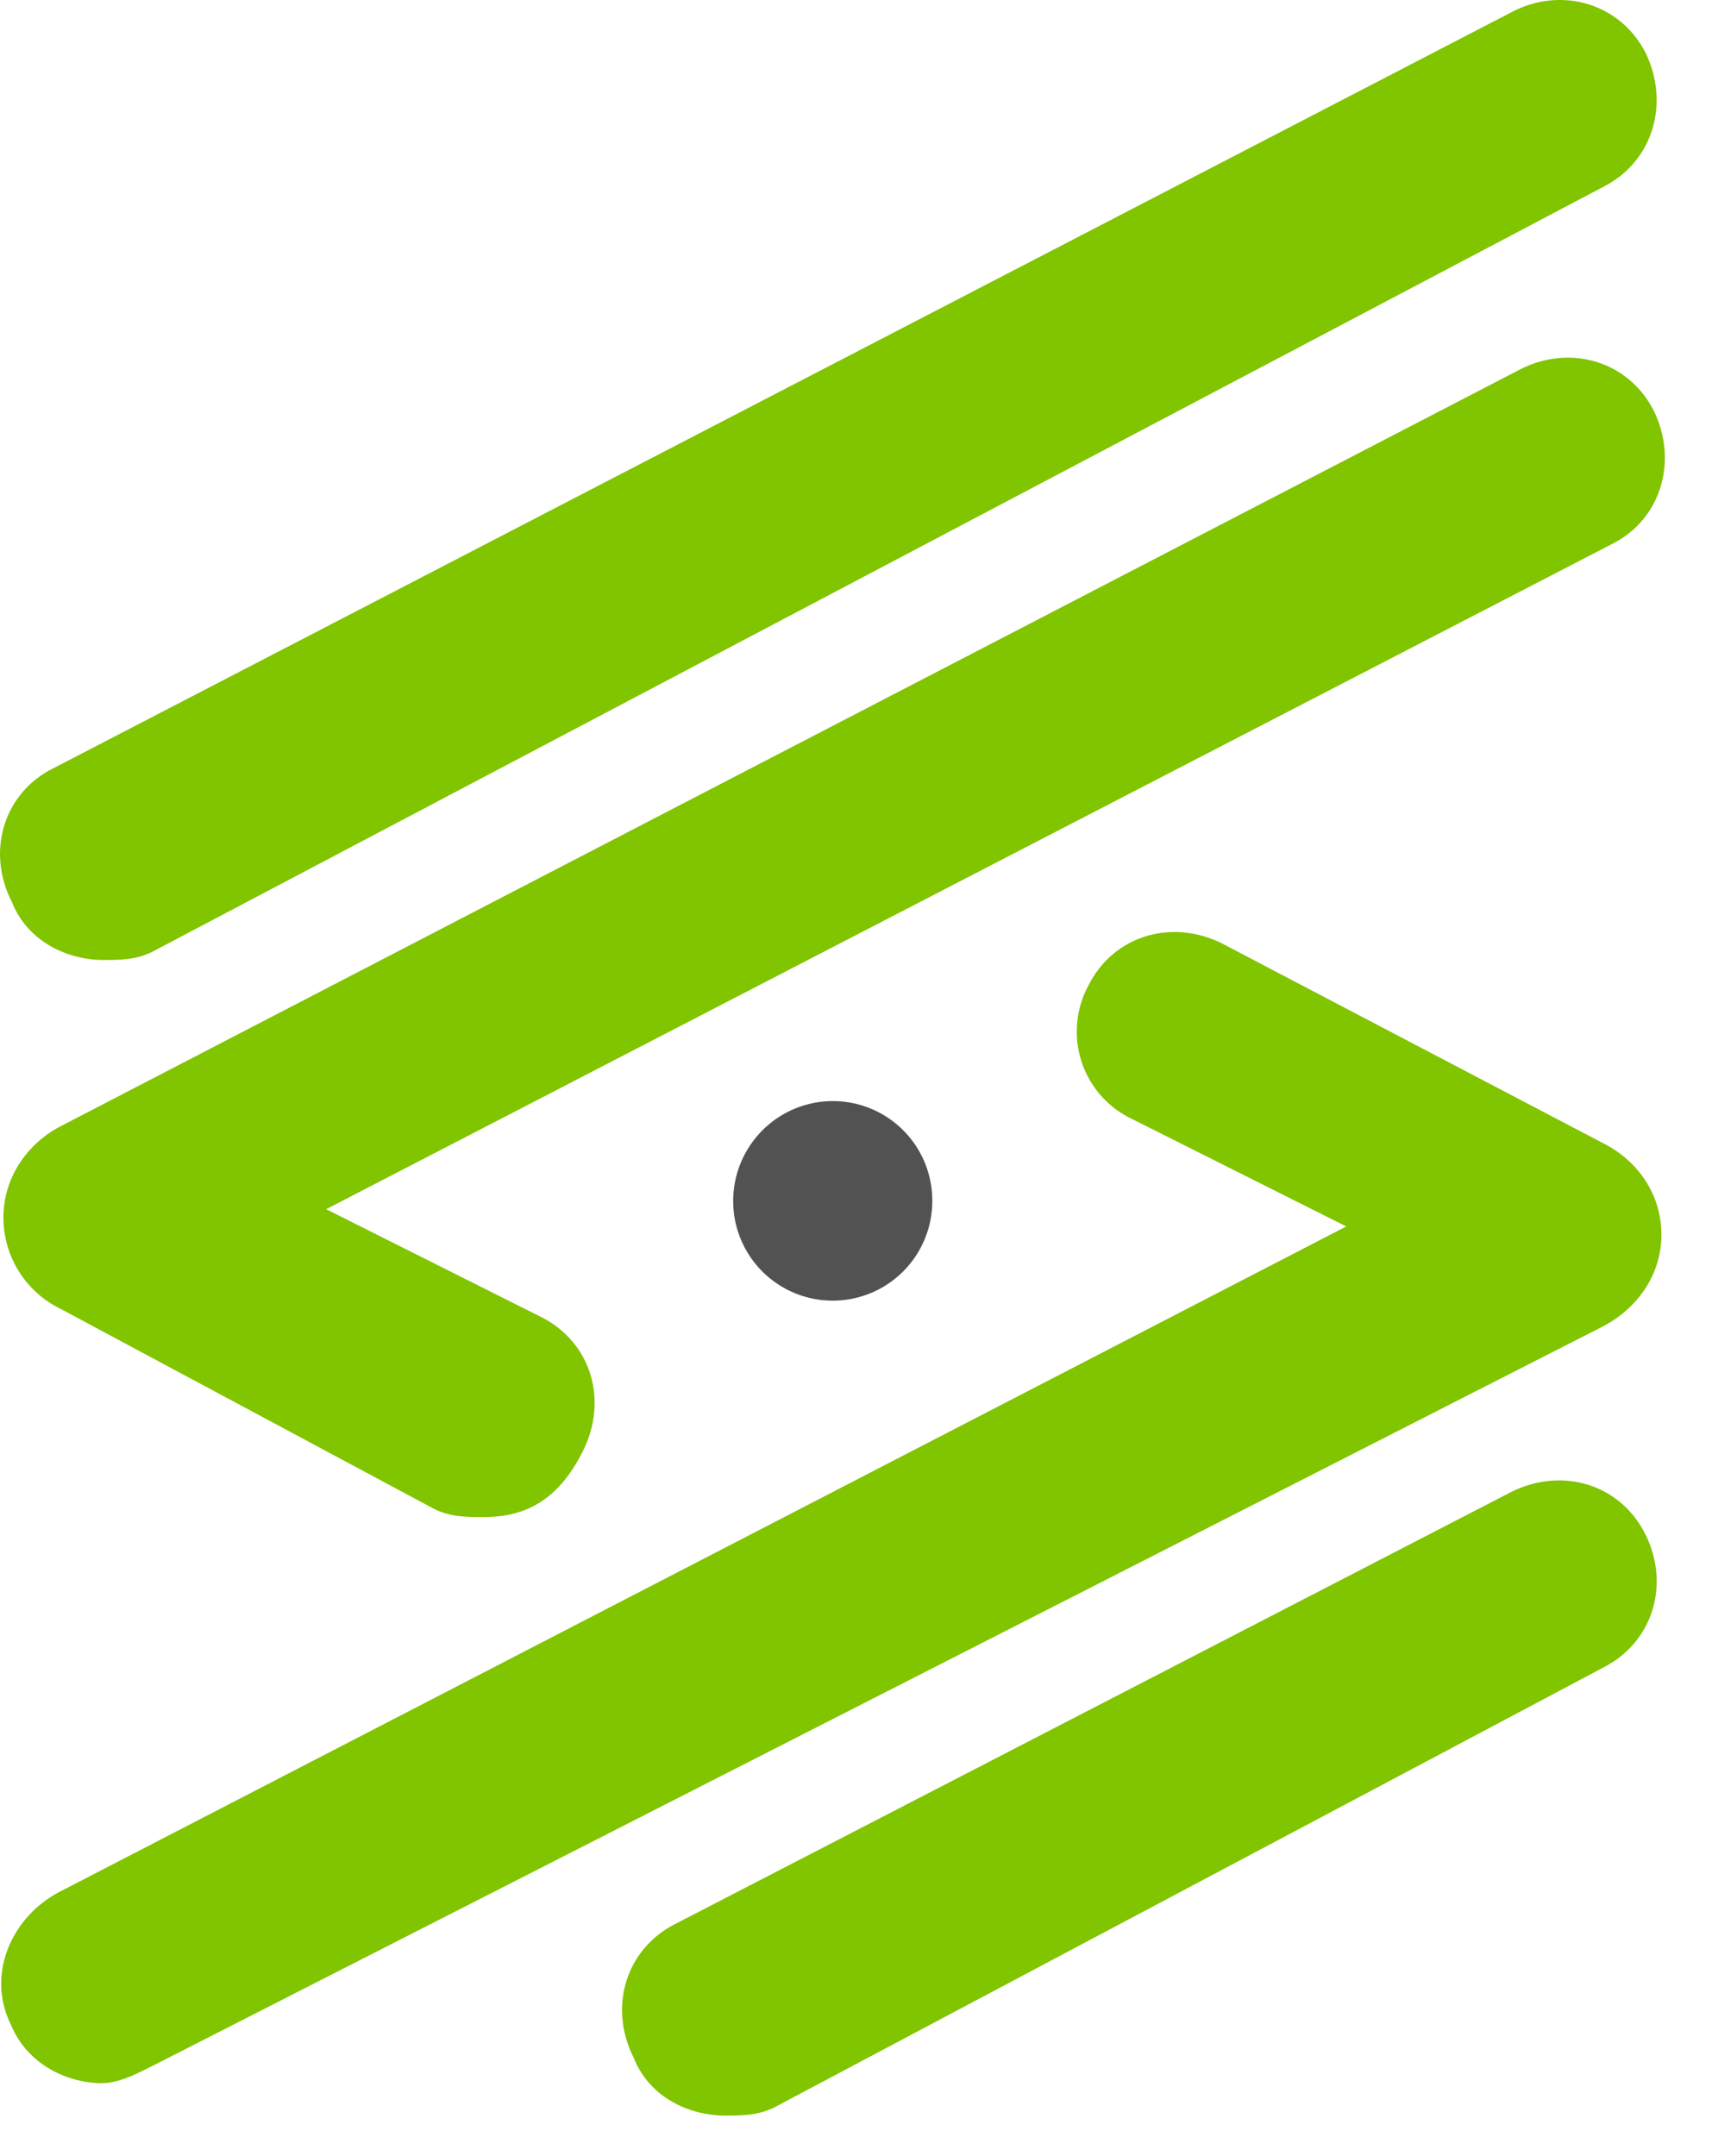
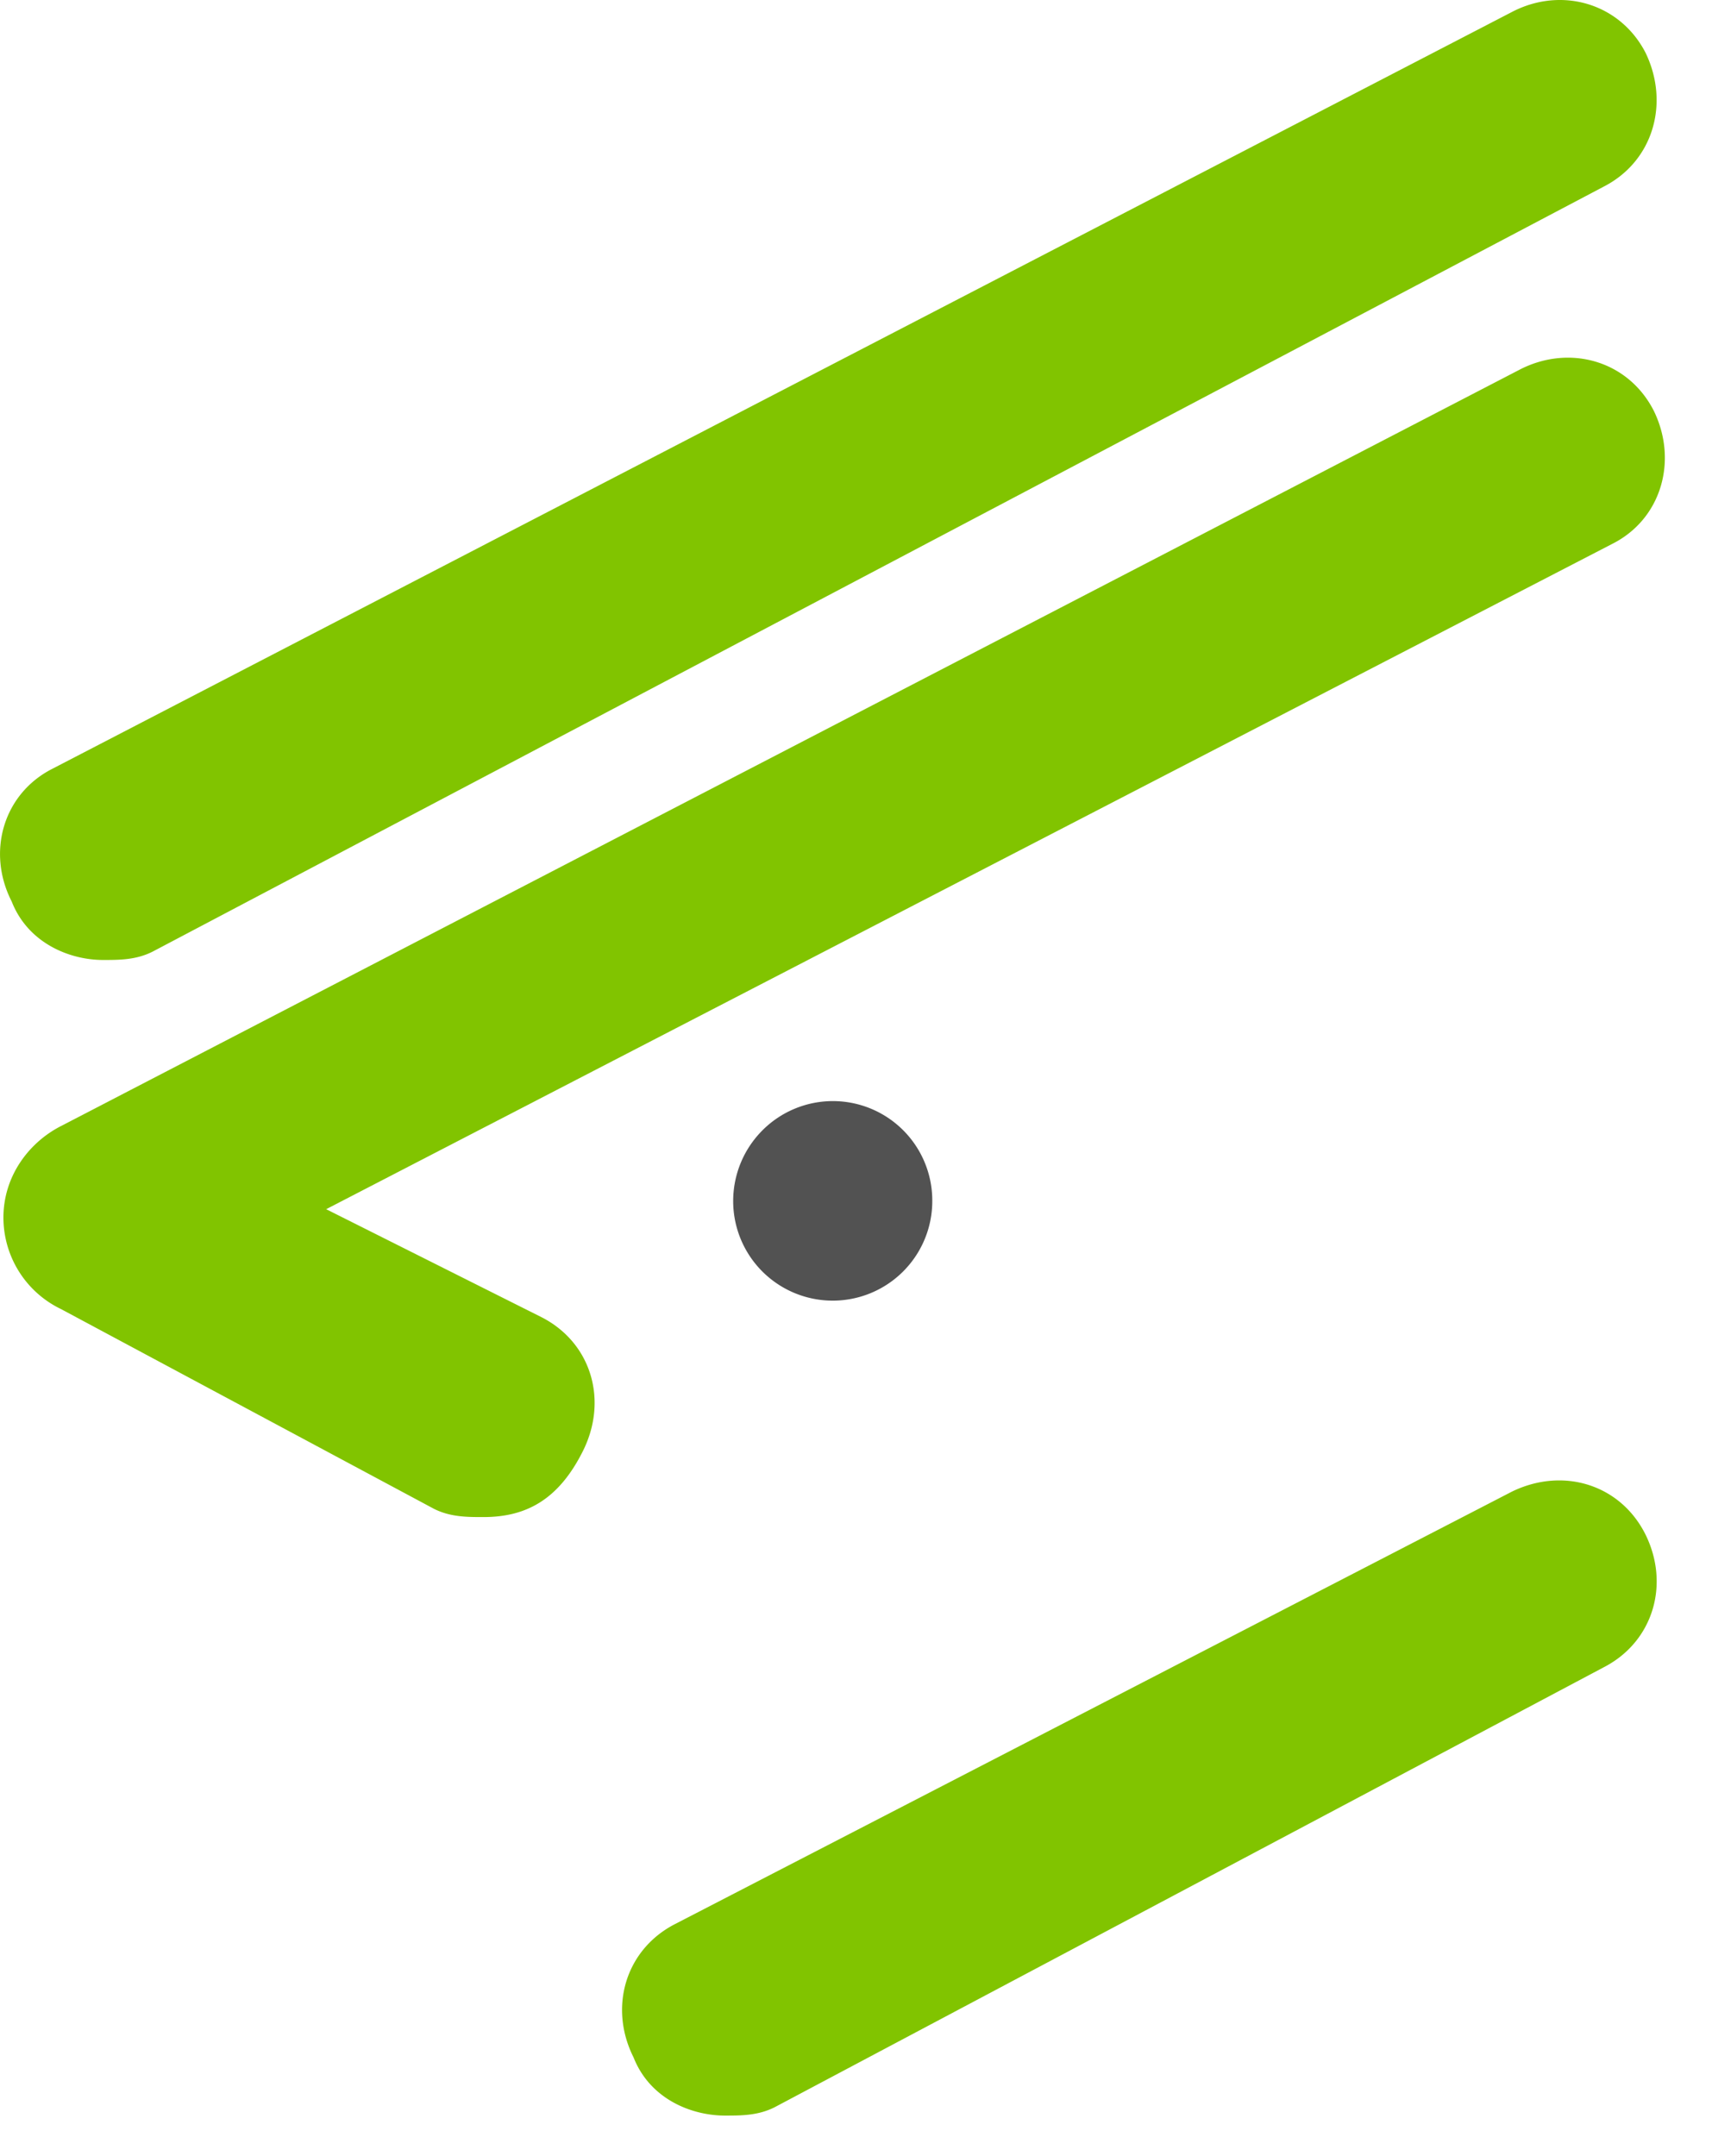
<svg xmlns="http://www.w3.org/2000/svg" width="27" height="34" fill="none">
  <path d="m6.844 23.793-5.88-3.149a1.602 1.602 0 0 1-.91-1.444c0-.652.4-1.184.91-1.444L23.984 5.82c.78-.392 1.7-.13 2.1.662.38.782.12 1.705-.66 2.096l-20.28 10.49 3.4 1.705c.78.401 1.05 1.304.65 2.107-.39.782-.91 1.043-1.57 1.043-.26 0-.52 0-.78-.13Zm-5.22-8.655c-.52 0-1.18-.26-1.44-.923-.4-.782-.13-1.705.65-2.096L23.854.184c.78-.401 1.7-.13 2.1.652.38.792.12 1.705-.66 2.106L2.404 15.008c-.26.13-.52.13-.78.13Zm8.37 17.31c-.4-.792-.13-1.704.65-2.106l13.2-6.82c.8-.39 1.7-.12 2.1.662.4.793.13 1.705-.65 2.107l-13.08 6.94c-.26.13-.52.13-.78.13-.53 0-1.18-.26-1.44-.912Z" fill="#81C400" />
-   <path d="M1.612 32.85c-.52 0-1.17-.271-1.44-.923-.39-.782 0-1.705.79-2.106l20.27-10.481-3.4-1.705a1.522 1.522 0 0 1-.842-1.521c.02-.205.083-.405.182-.585.4-.782 1.31-1.043 2.1-.652l6.01 3.15c.52.26.92.781.92 1.443 0 .652-.4 1.174-.92 1.445L2.402 32.579c-.26.13-.53.27-.79.27Z" fill="#81C400" />
  <path d="M11.563 18.94c0-.418.165-.818.46-1.114a1.568 1.568 0 0 1 2.68 1.114 1.568 1.568 0 1 1-3.14 0Z" fill="#525252" />
</svg>